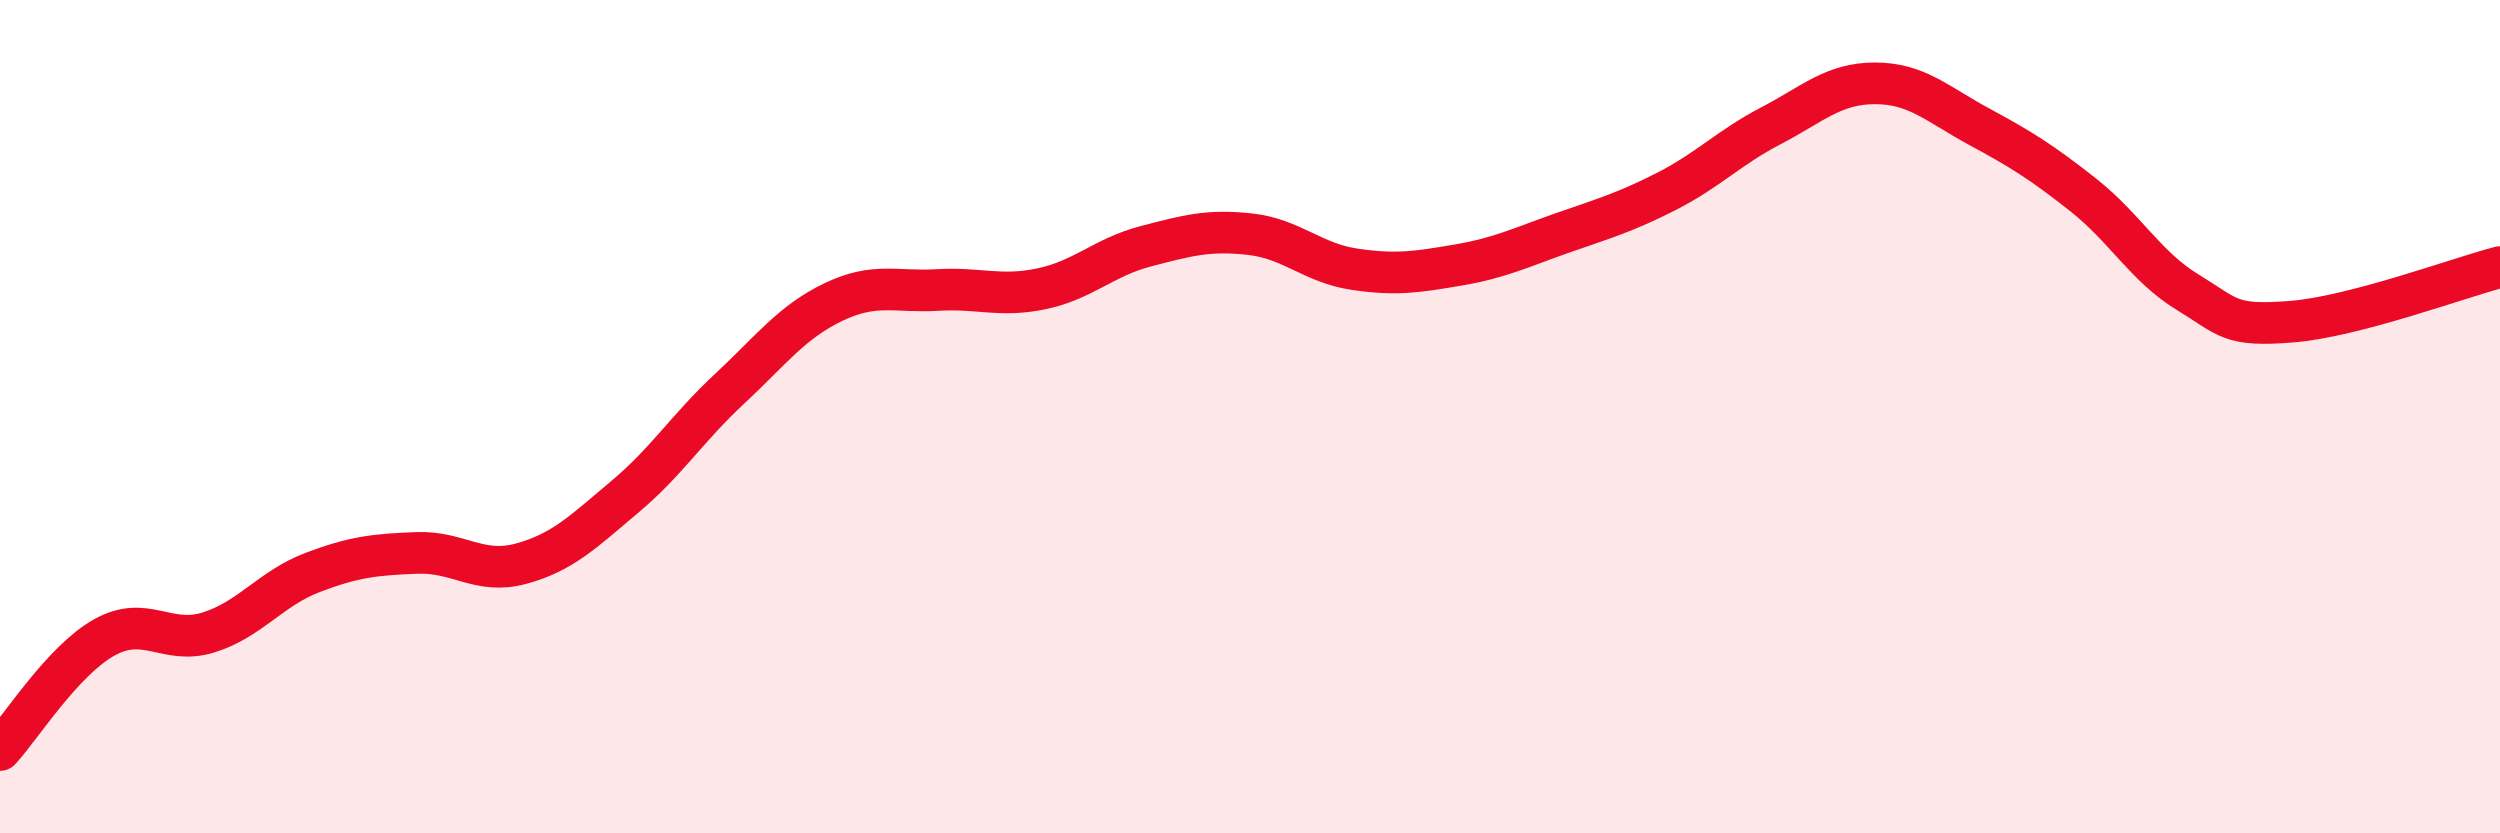
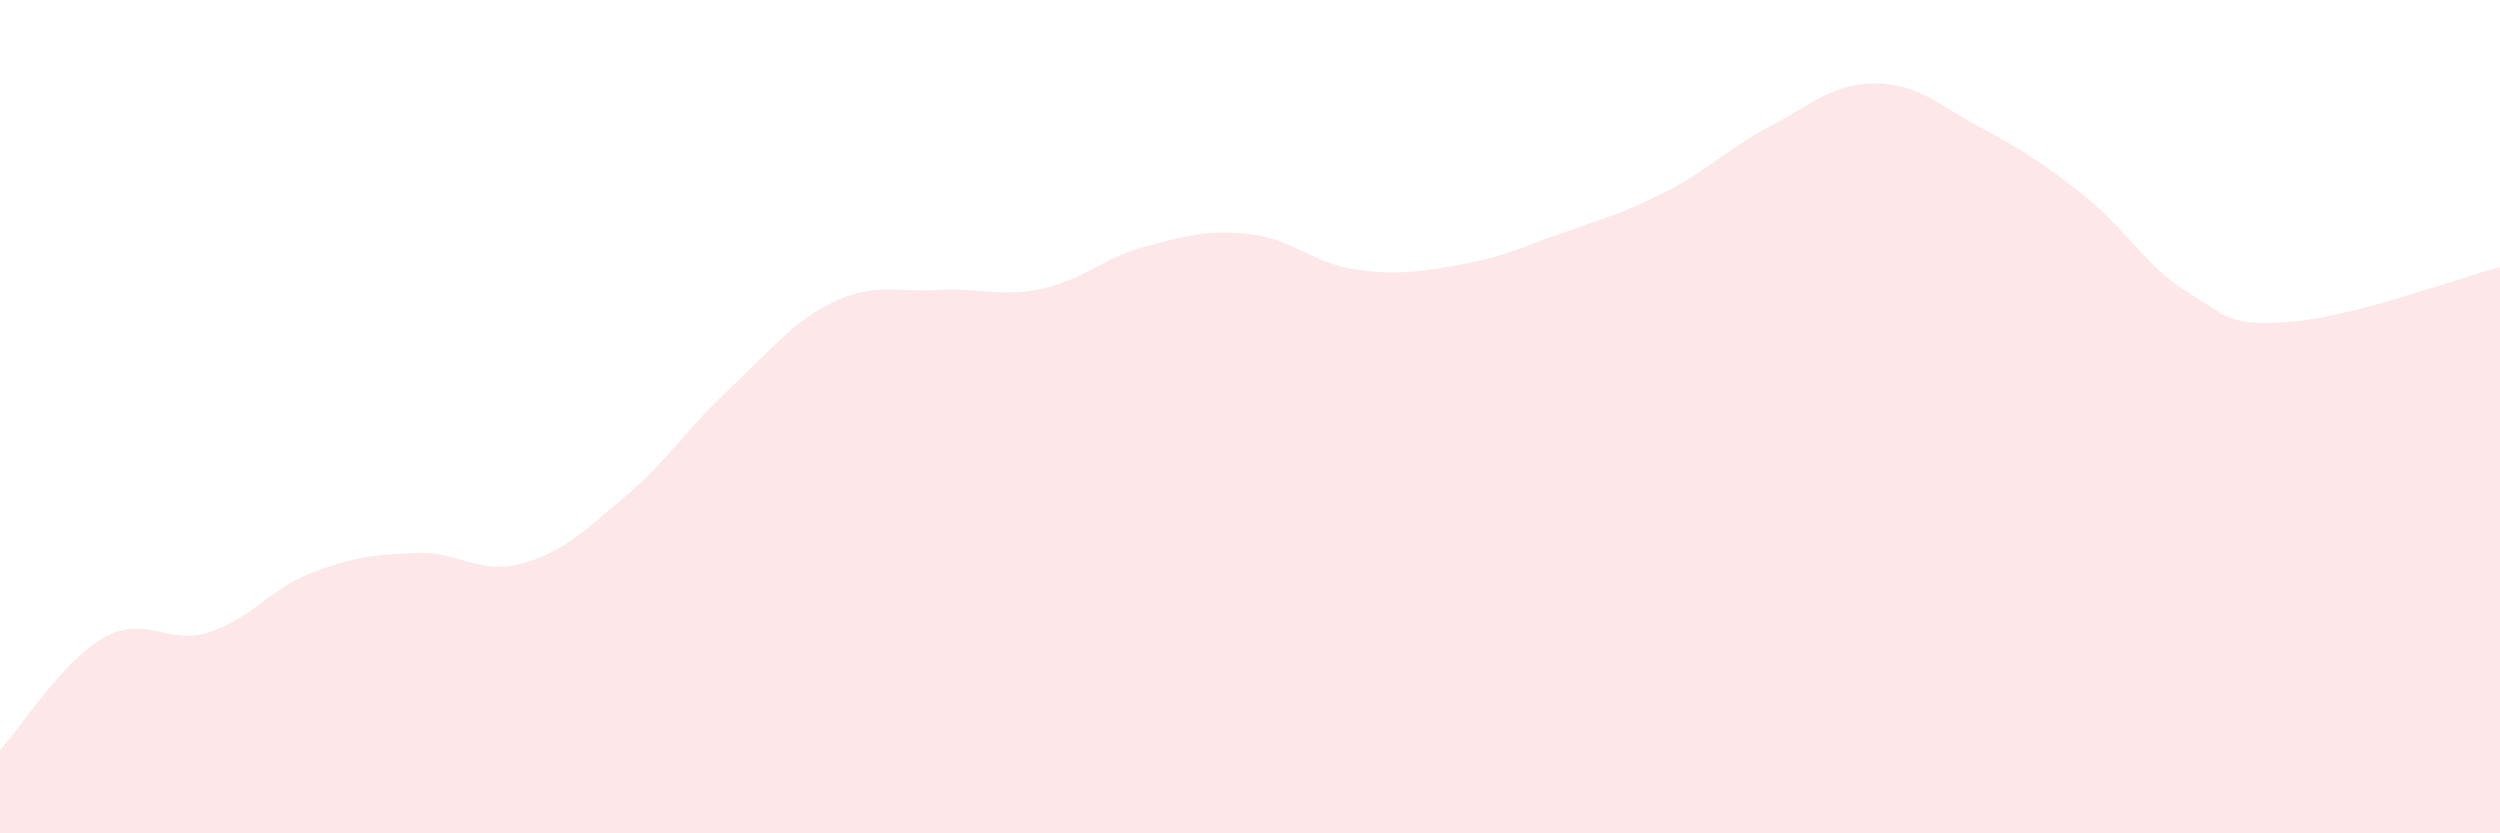
<svg xmlns="http://www.w3.org/2000/svg" width="60" height="20" viewBox="0 0 60 20">
  <path d="M 0,18 C 0.5,17.46 1.5,15.86 2.5,15.3 C 3.5,14.74 4,15.49 5,15.18 C 6,14.87 6.5,14.12 7.5,13.74 C 8.5,13.36 9,13.31 10,13.27 C 11,13.23 11.5,13.8 12.5,13.53 C 13.5,13.26 14,12.76 15,11.92 C 16,11.08 16.5,10.27 17.5,9.34 C 18.5,8.41 19,7.73 20,7.25 C 21,6.77 21.5,7.02 22.5,6.96 C 23.5,6.9 24,7.14 25,6.93 C 26,6.72 26.5,6.17 27.5,5.91 C 28.5,5.65 29,5.51 30,5.62 C 31,5.73 31.5,6.31 32.5,6.46 C 33.5,6.61 34,6.53 35,6.36 C 36,6.19 36.5,5.94 37.5,5.59 C 38.5,5.24 39,5.1 40,4.59 C 41,4.08 41.5,3.54 42.5,3.02 C 43.5,2.5 44,2 45,2 C 46,2 46.5,2.5 47.5,3.04 C 48.5,3.58 49,3.89 50,4.68 C 51,5.47 51.5,6.4 52.5,7.01 C 53.5,7.62 53.5,7.84 55,7.72 C 56.5,7.6 59,6.67 60,6.41L60 20L0 20Z" fill="#EB0A25" opacity="0.1" stroke-linecap="round" stroke-linejoin="round" />
-   <path d="M 0,18 C 0.5,17.46 1.5,15.86 2.5,15.3 C 3.5,14.74 4,15.49 5,15.18 C 6,14.87 6.5,14.12 7.5,13.74 C 8.5,13.36 9,13.31 10,13.27 C 11,13.23 11.5,13.8 12.5,13.53 C 13.5,13.26 14,12.76 15,11.92 C 16,11.08 16.5,10.27 17.5,9.34 C 18.5,8.41 19,7.73 20,7.25 C 21,6.77 21.5,7.02 22.5,6.96 C 23.5,6.9 24,7.14 25,6.93 C 26,6.72 26.5,6.17 27.5,5.91 C 28.5,5.65 29,5.51 30,5.62 C 31,5.73 31.5,6.31 32.5,6.46 C 33.5,6.61 34,6.53 35,6.36 C 36,6.19 36.5,5.94 37.5,5.59 C 38.5,5.24 39,5.1 40,4.59 C 41,4.08 41.5,3.54 42.5,3.02 C 43.5,2.5 44,2 45,2 C 46,2 46.5,2.5 47.5,3.04 C 48.5,3.58 49,3.89 50,4.68 C 51,5.47 51.5,6.4 52.5,7.01 C 53.5,7.62 53.5,7.84 55,7.72 C 56.5,7.6 59,6.67 60,6.41" stroke="#EB0A25" stroke-width="1" fill="none" stroke-linecap="round" stroke-linejoin="round" />
</svg>